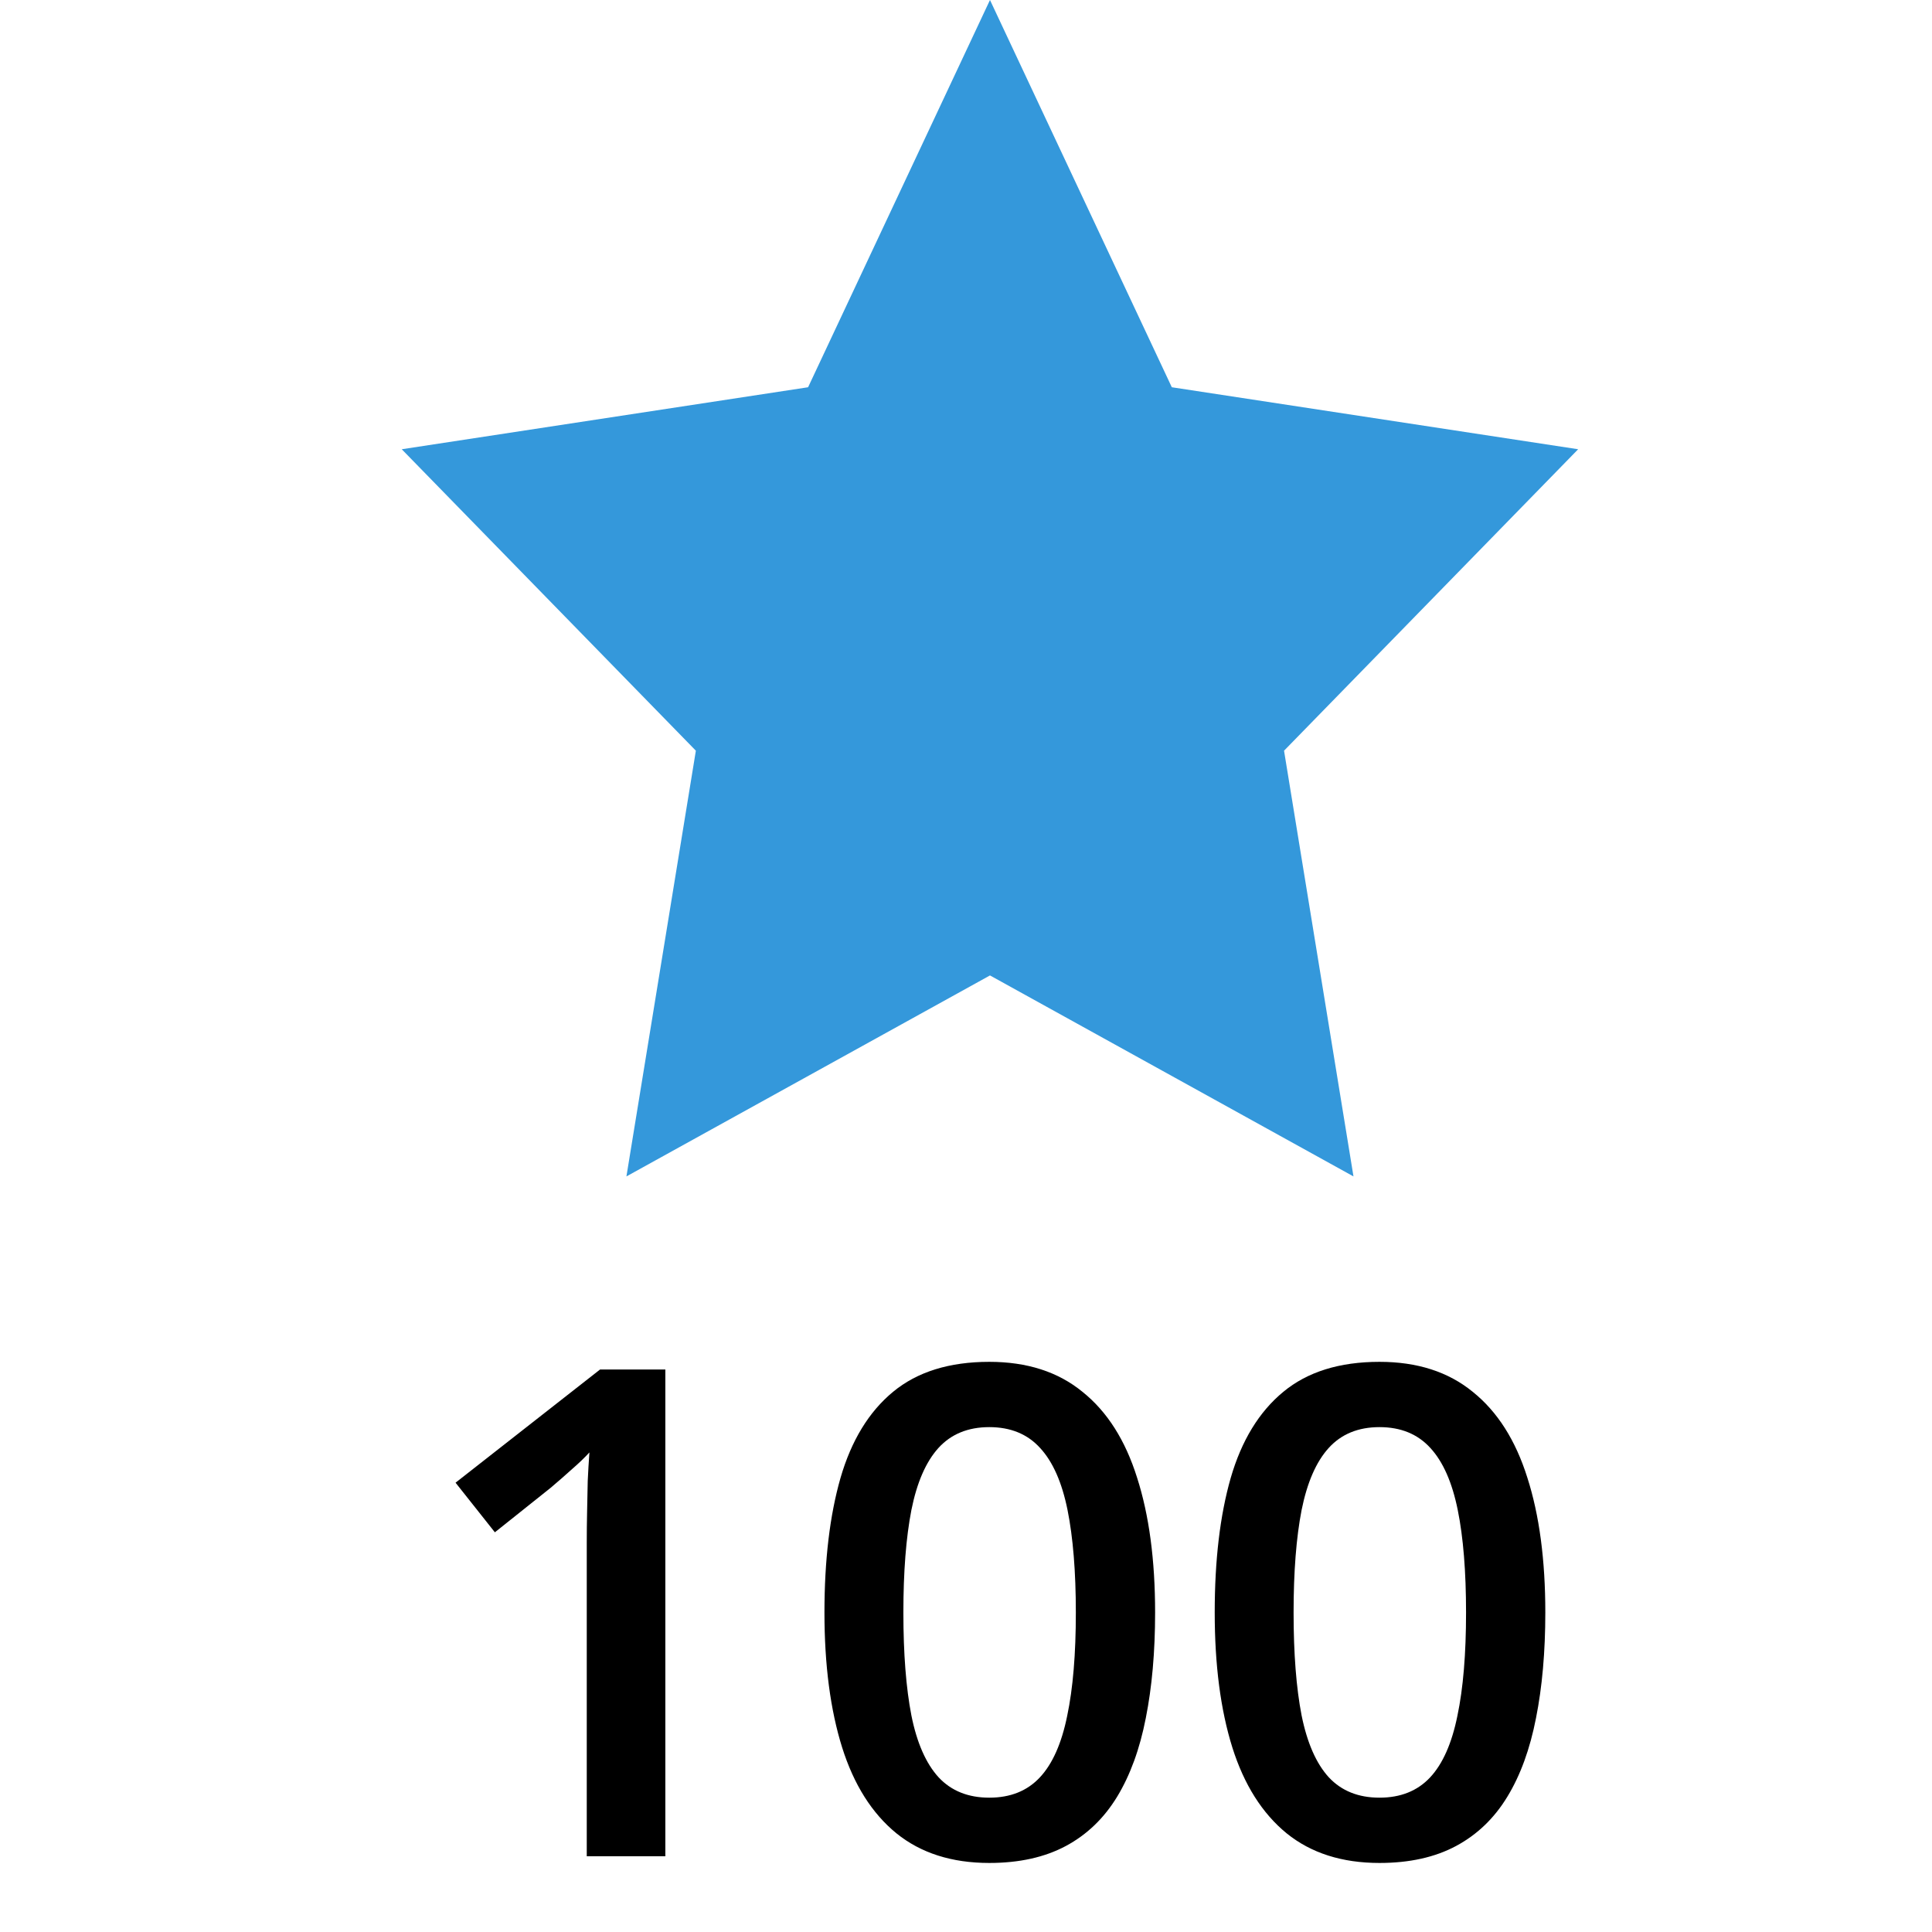
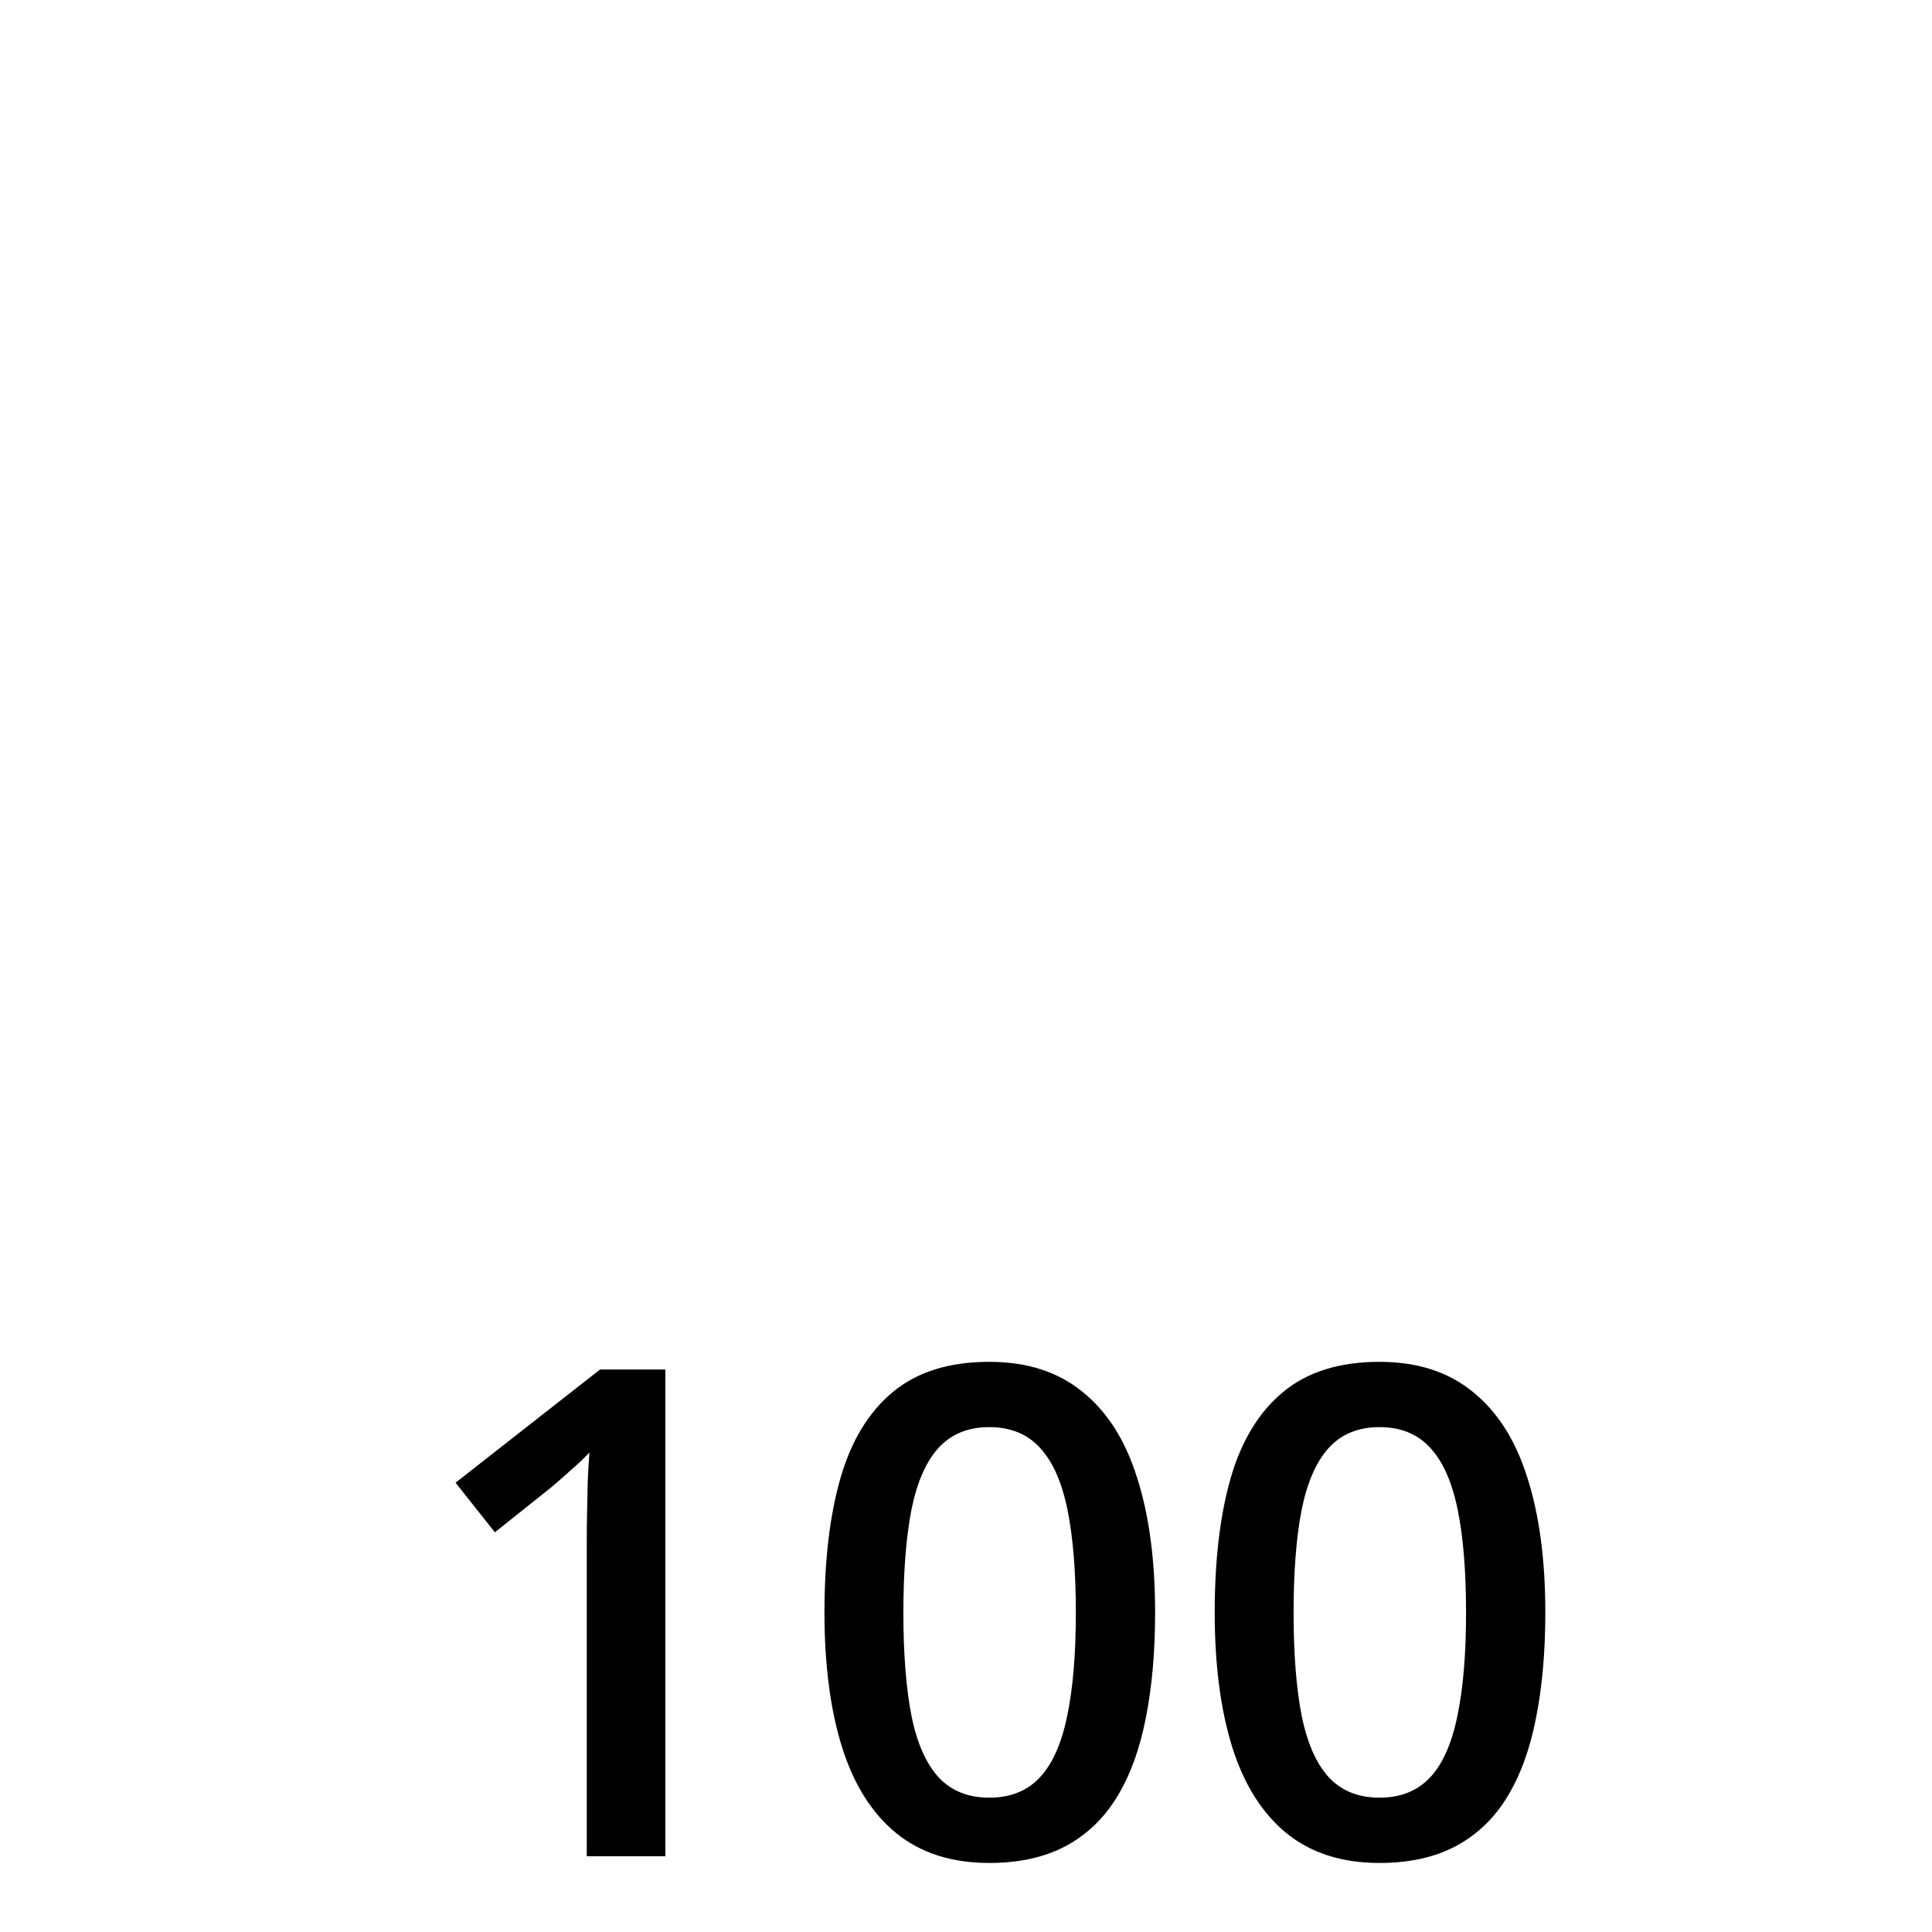
<svg xmlns="http://www.w3.org/2000/svg" width="34" height="34" viewBox="0 0 34 34" fill="none">
-   <path d="M17.422 0L20.622 6.815L27.773 7.906L22.597 13.211L23.819 20.703L17.422 17.166L11.024 20.703L12.246 13.211L7.07 7.906L14.221 6.815L17.422 0Z" fill="#3498DB" />
  <path d="M11.709 32.667H10.326V27.154C10.326 26.97 10.328 26.787 10.332 26.603C10.336 26.419 10.339 26.24 10.343 26.064C10.351 25.888 10.361 25.72 10.373 25.56C10.291 25.65 10.189 25.748 10.068 25.853C9.951 25.959 9.826 26.068 9.693 26.181L8.709 26.966L8.017 26.093L10.56 24.101H11.709V32.667ZM20.328 28.378C20.328 29.07 20.273 29.689 20.164 30.236C20.058 30.779 19.89 31.24 19.66 31.619C19.429 31.998 19.129 32.287 18.758 32.486C18.386 32.685 17.937 32.785 17.41 32.785C16.75 32.785 16.205 32.611 15.775 32.263C15.345 31.912 15.027 31.408 14.82 30.752C14.613 30.091 14.509 29.3 14.509 28.378C14.509 27.456 14.603 26.668 14.791 26.011C14.982 25.351 15.291 24.845 15.716 24.494C16.142 24.142 16.707 23.966 17.41 23.966C18.074 23.966 18.621 24.142 19.05 24.494C19.484 24.841 19.804 25.345 20.011 26.005C20.222 26.662 20.328 27.453 20.328 28.378ZM15.898 28.378C15.898 29.101 15.945 29.705 16.039 30.189C16.136 30.673 16.297 31.037 16.519 31.279C16.742 31.517 17.039 31.636 17.41 31.636C17.781 31.636 18.078 31.517 18.3 31.279C18.523 31.041 18.683 30.679 18.781 30.195C18.883 29.71 18.933 29.105 18.933 28.378C18.933 27.66 18.884 27.058 18.787 26.574C18.689 26.089 18.529 25.726 18.306 25.484C18.084 25.238 17.785 25.115 17.41 25.115C17.035 25.115 16.736 25.238 16.513 25.484C16.295 25.726 16.136 26.089 16.039 26.574C15.945 27.058 15.898 27.66 15.898 28.378ZM27.195 28.378C27.195 29.07 27.14 29.689 27.031 30.236C26.925 30.779 26.758 31.24 26.527 31.619C26.297 31.998 25.996 32.287 25.625 32.486C25.254 32.685 24.804 32.785 24.277 32.785C23.617 32.785 23.072 32.611 22.642 32.263C22.213 31.912 21.894 31.408 21.687 30.752C21.48 30.091 21.377 29.3 21.377 28.378C21.377 27.456 21.47 26.668 21.658 26.011C21.849 25.351 22.158 24.845 22.584 24.494C23.009 24.142 23.574 23.966 24.277 23.966C24.941 23.966 25.488 24.142 25.918 24.494C26.351 24.841 26.672 25.345 26.879 26.005C27.09 26.662 27.195 27.453 27.195 28.378ZM22.765 28.378C22.765 29.101 22.812 29.705 22.906 30.189C23.004 30.673 23.164 31.037 23.386 31.279C23.609 31.517 23.906 31.636 24.277 31.636C24.648 31.636 24.945 31.517 25.168 31.279C25.39 31.041 25.55 30.679 25.648 30.195C25.75 29.71 25.8 29.105 25.8 28.378C25.8 27.66 25.752 27.058 25.654 26.574C25.556 26.089 25.396 25.726 25.174 25.484C24.951 25.238 24.652 25.115 24.277 25.115C23.902 25.115 23.603 25.238 23.381 25.484C23.162 25.726 23.004 26.089 22.906 26.574C22.812 27.058 22.765 27.66 22.765 28.378Z" fill="black" />
</svg>